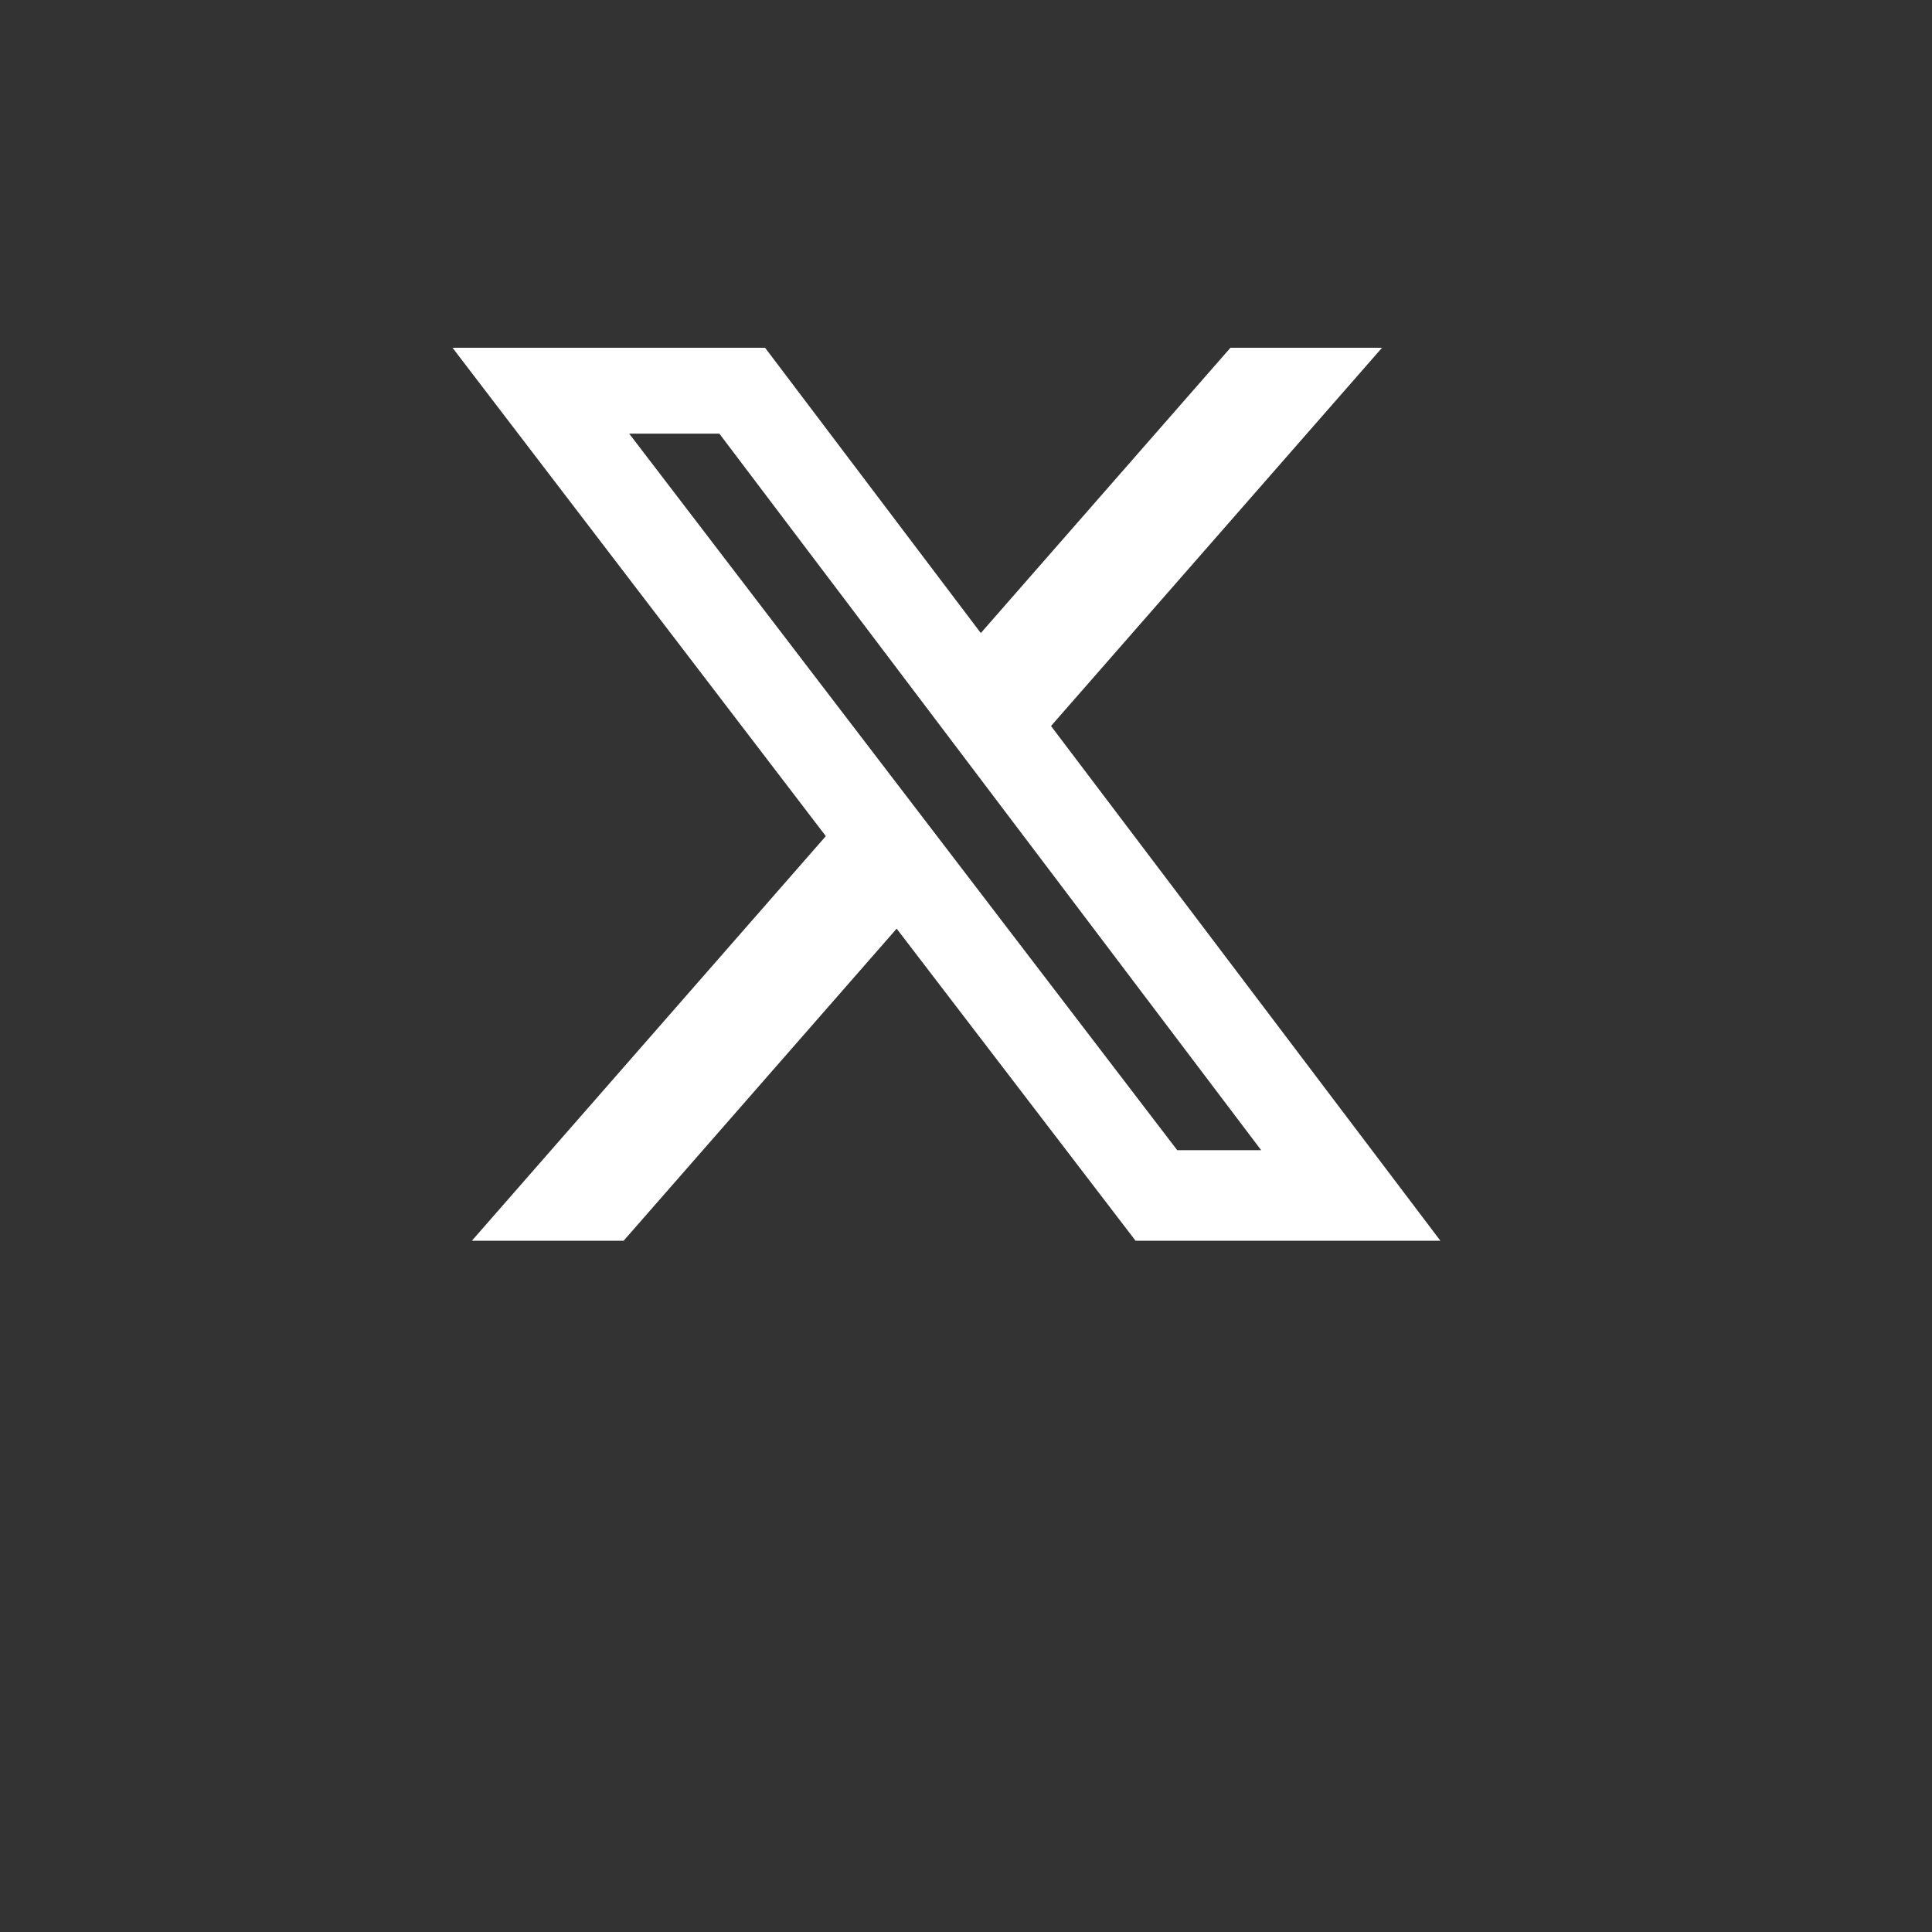
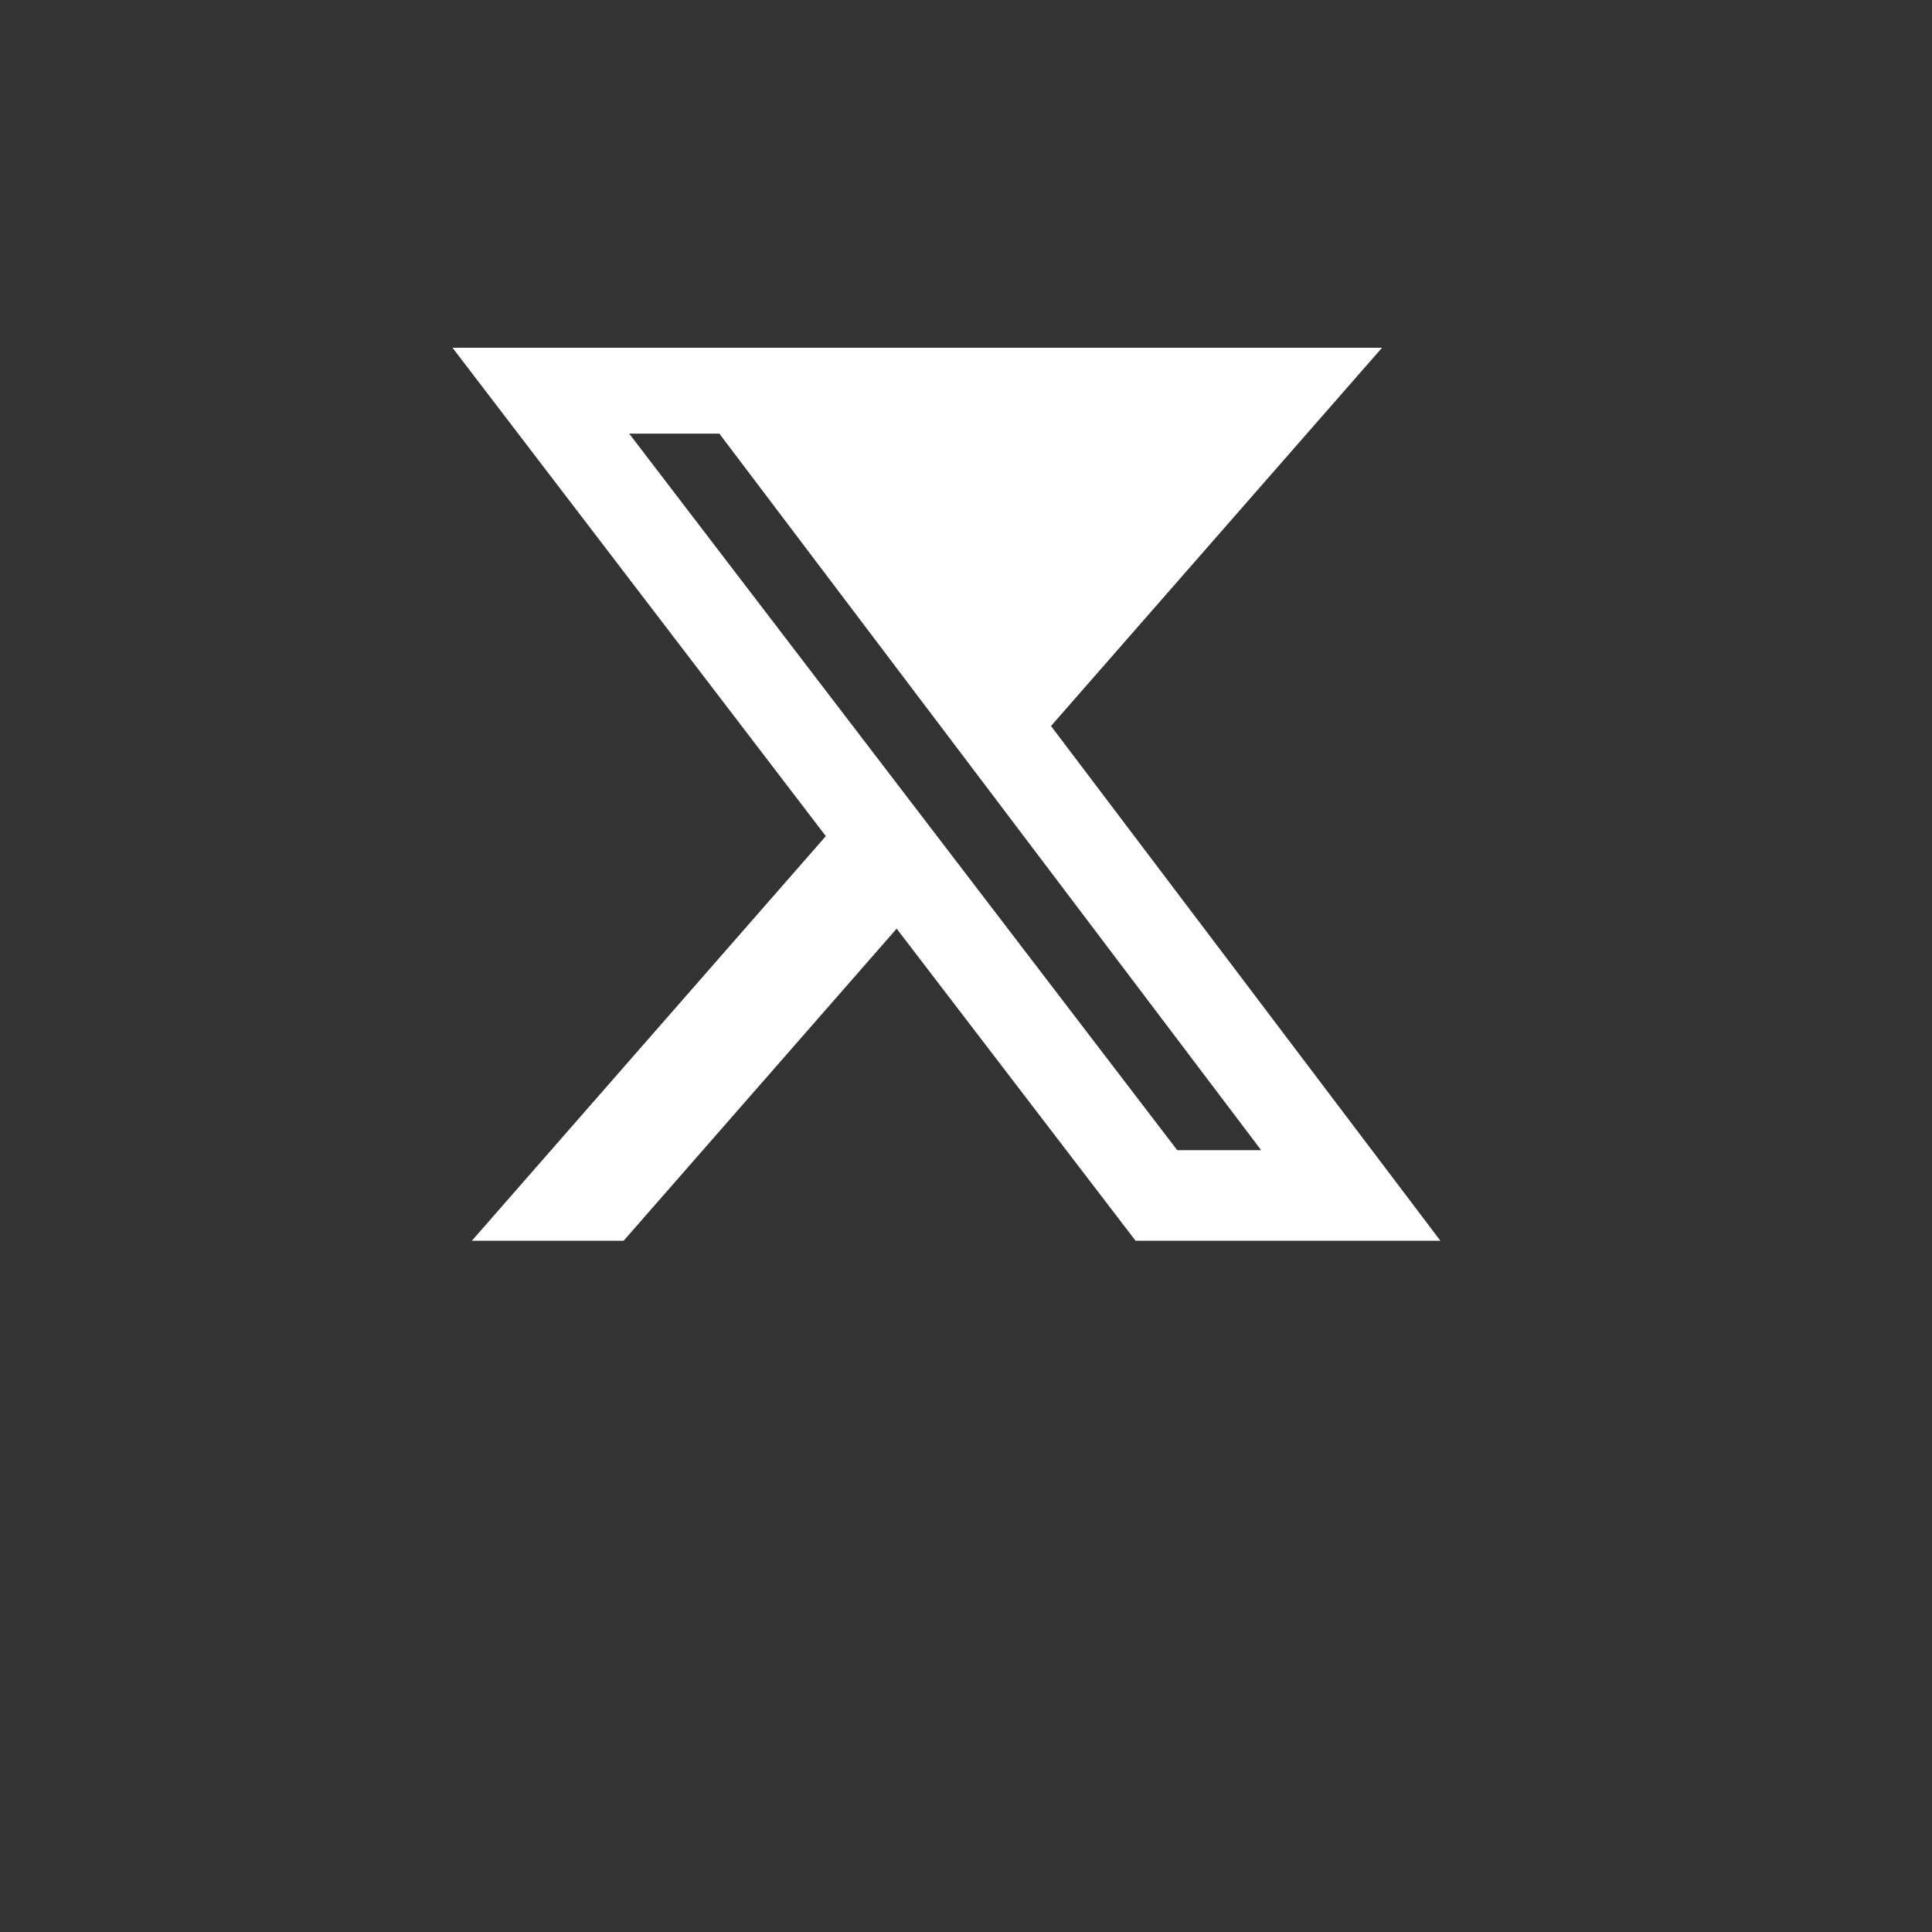
<svg xmlns="http://www.w3.org/2000/svg" viewBox="0 0 900 900" fill="white">
  <rect x="0" y="0" width="900" height="900" fill="#333333" stroke="none" />
  <g transform="translate(120,50)">
-     <path d="M453.2 112L523.8 112L369.6 288.2L551 528L409 528L297.7 382.6L170.5 528L99.8 528L264.7 339.5L90.8 112L236.4 112L336.9 244.9L453.2 112zM428.4 485.8L467.5 485.8L215.1 152L173.1 152L428.4 485.8z" />
+     <path d="M453.2 112L523.8 112L369.6 288.2L551 528L409 528L297.7 382.6L170.5 528L99.8 528L264.7 339.5L90.8 112L236.4 112L453.2 112zM428.4 485.8L467.5 485.8L215.1 152L173.1 152L428.4 485.8z" />
  </g>
</svg>